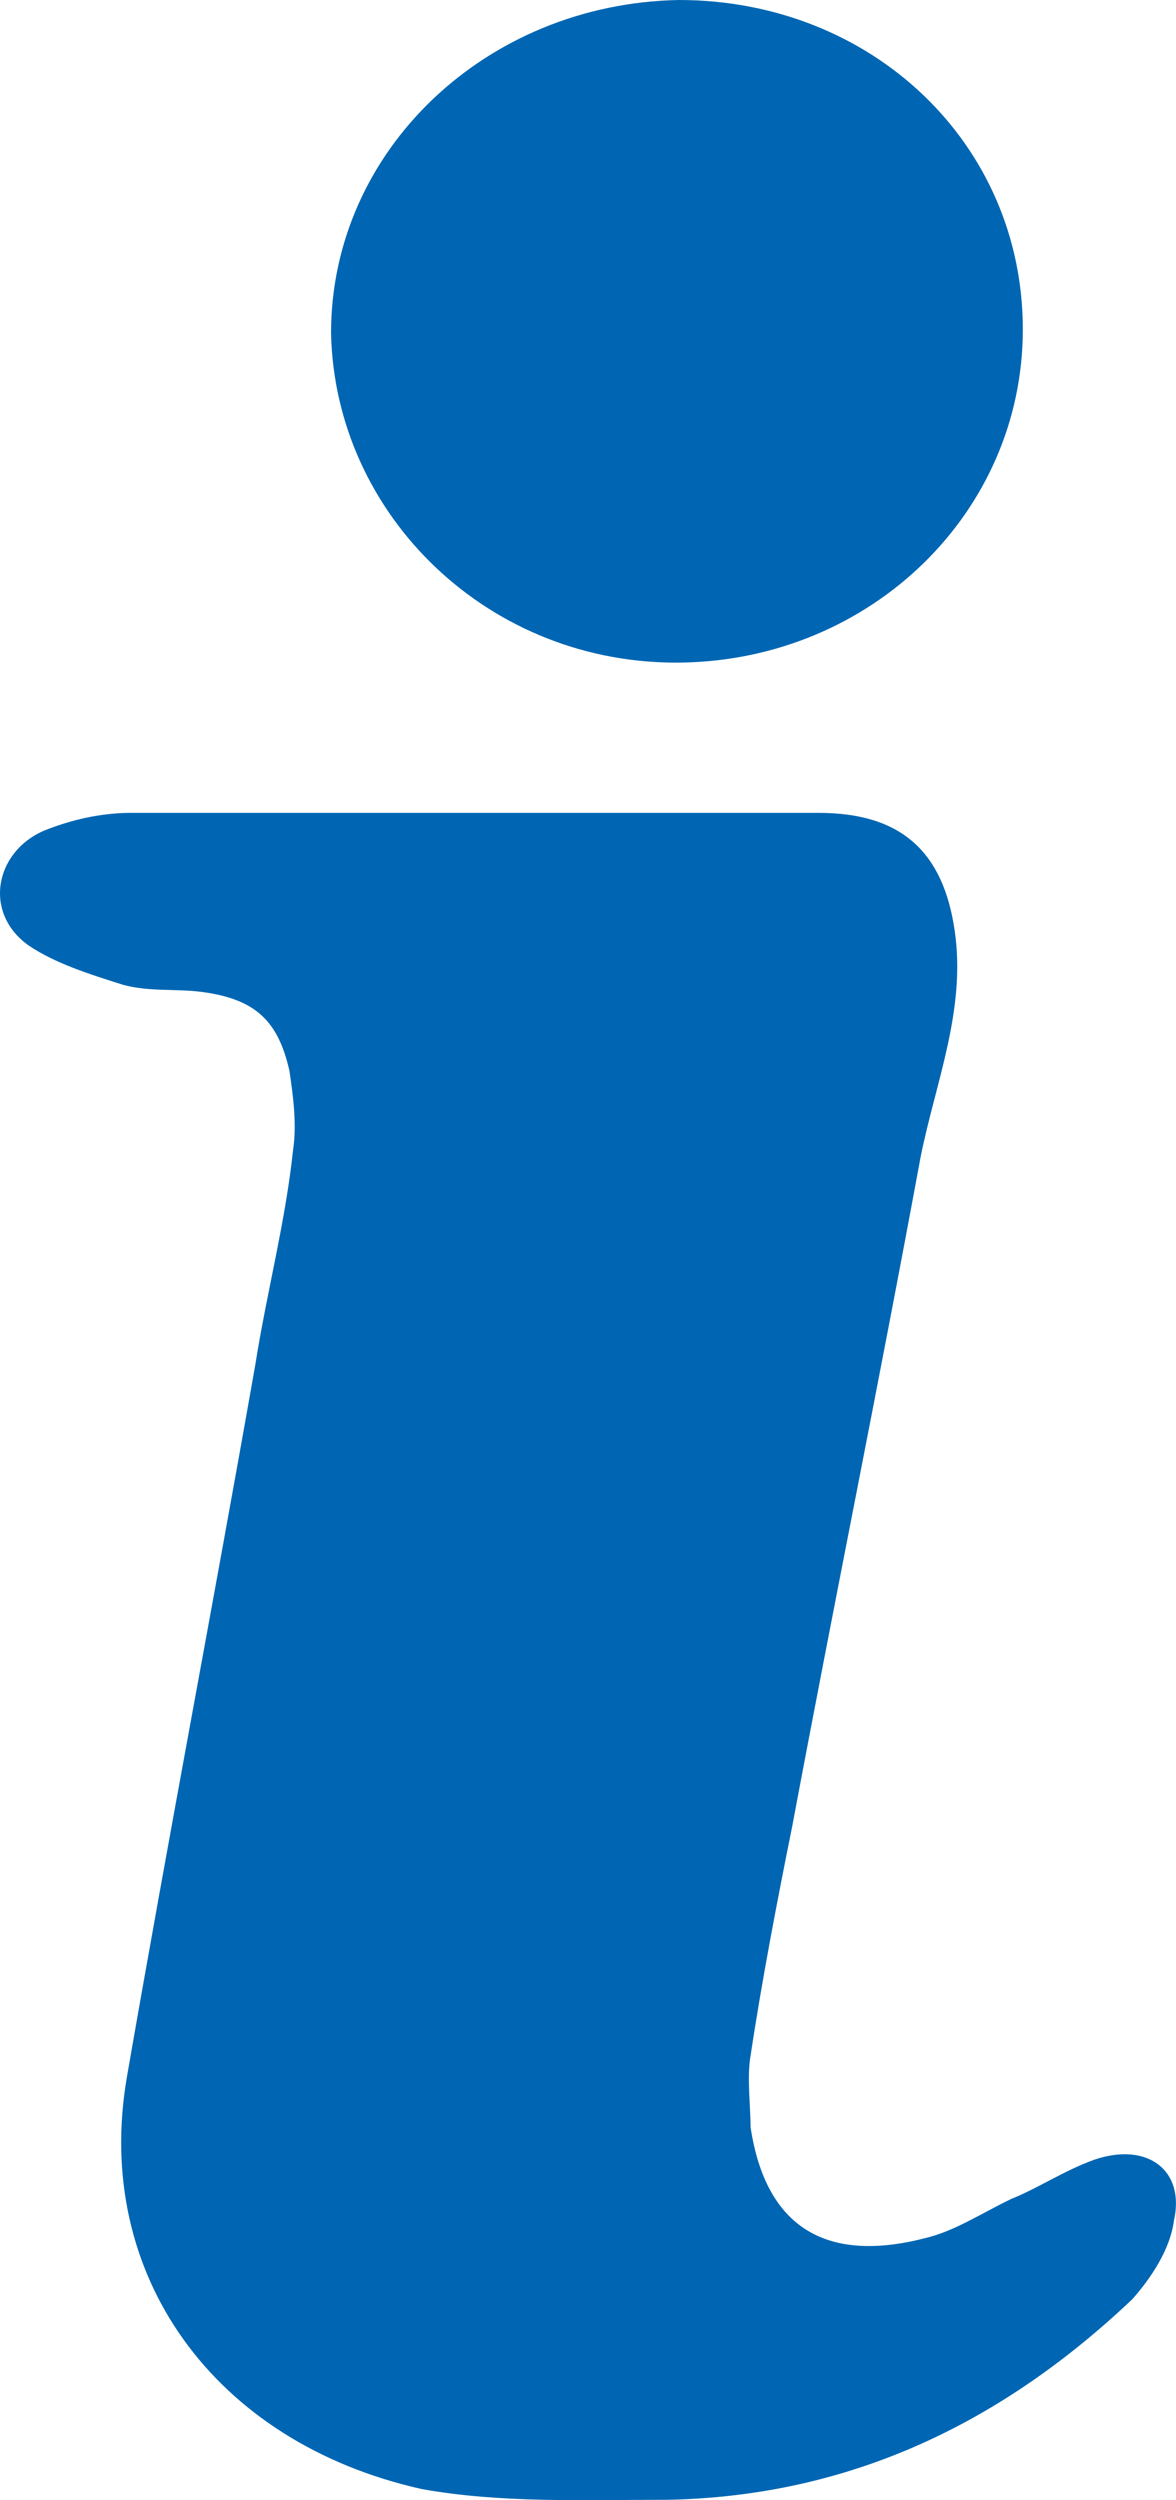
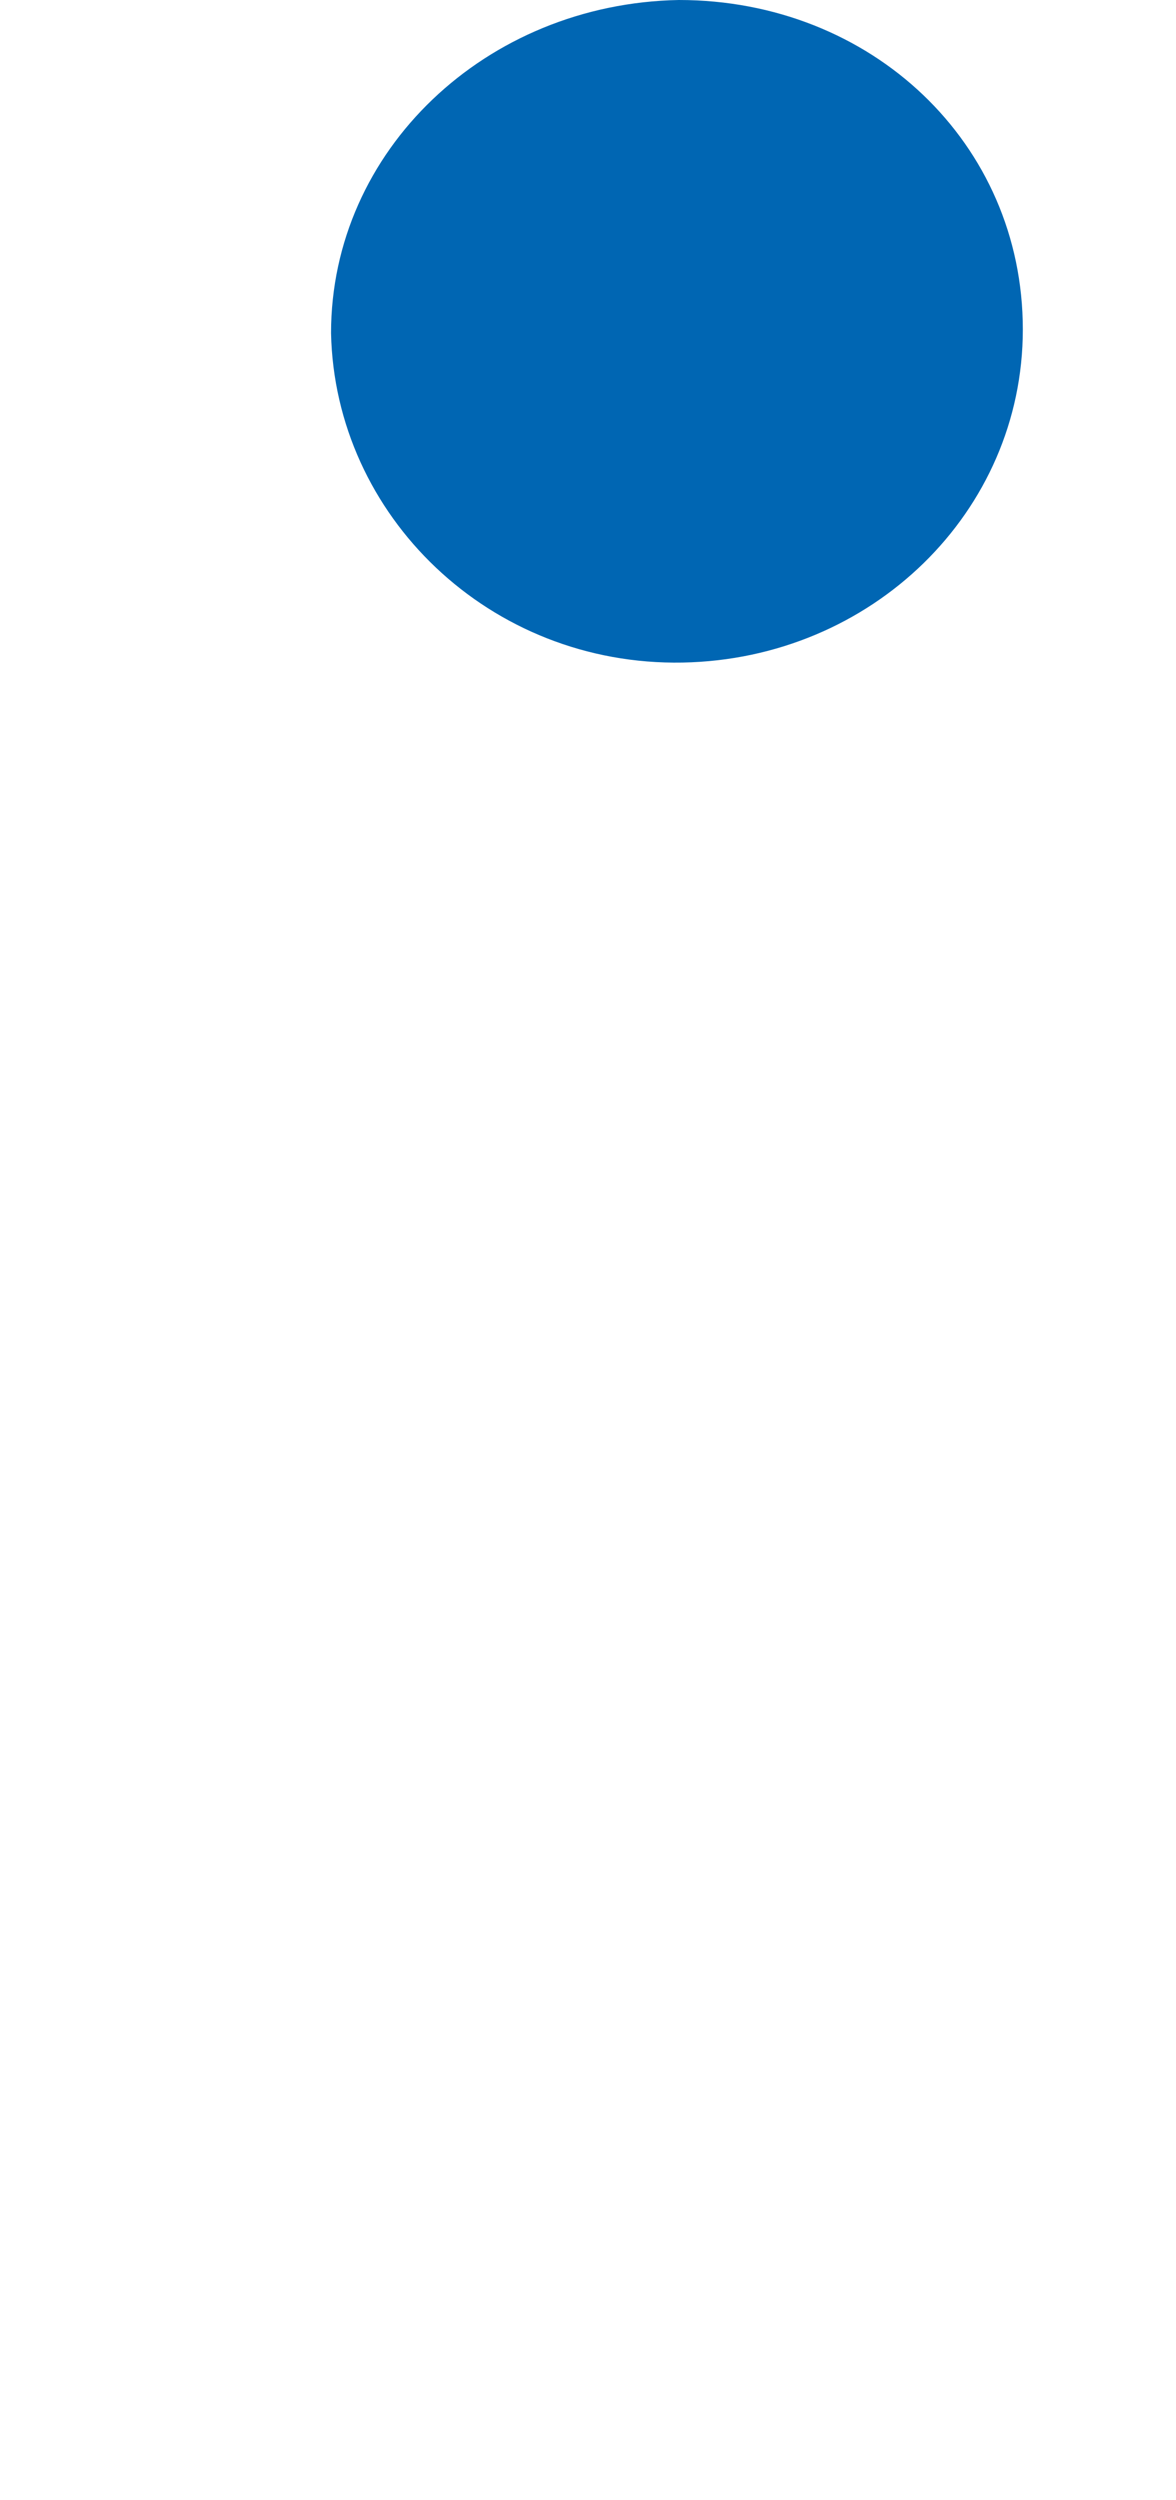
<svg xmlns="http://www.w3.org/2000/svg" width="8" height="17" viewBox="0 0 8 17" fill="none">
  <path d="M2.252 2.265C2.252 1.023 3.306 0.024 4.618 0 5.929 0 6.958 0.974 6.958 2.24 6.958 3.482 5.929 4.481 4.644 4.505 3.332 4.529 2.278 3.507 2.252 2.265Z" fill="#0066B3" />
-   <path d="M7.986 15.098C7.961 15.293 7.832 15.487 7.703 15.633 6.829 16.461 5.8 16.973 4.54 16.997 3.975 16.997 3.409 17.021 2.869 16.924 1.454 16.608 0.632 15.463 0.863 14.124 1.146 12.492 1.454 10.885 1.737 9.278 1.814 8.79 1.943 8.303 1.994 7.816 2.02 7.646 1.994 7.451 1.969 7.281 1.892 6.94 1.737 6.794 1.377 6.745 1.197 6.721 1.017 6.745 0.837 6.696 0.606 6.623 0.374 6.55 0.194 6.428 -0.114 6.209-0.037 5.795 0.297 5.649 0.477 5.576 0.683 5.527 0.889 5.527 1.66 5.527 2.457 5.527 3.229 5.527H5.569C6.135 5.527 6.418 5.795 6.495 6.331 6.572 6.867 6.366 7.354 6.263 7.865 5.98 9.399 5.672 10.909 5.389 12.419 5.286 12.93 5.183 13.466 5.106 13.977 5.08 14.124 5.106 14.318 5.106 14.464 5.209 15.146 5.62 15.39 6.289 15.219 6.495 15.171 6.675 15.049 6.88 14.951 7.061 14.879 7.241 14.757 7.446 14.684 7.806 14.562 8.063 14.757 7.986 15.098Z" fill="#0066B3" />
</svg>